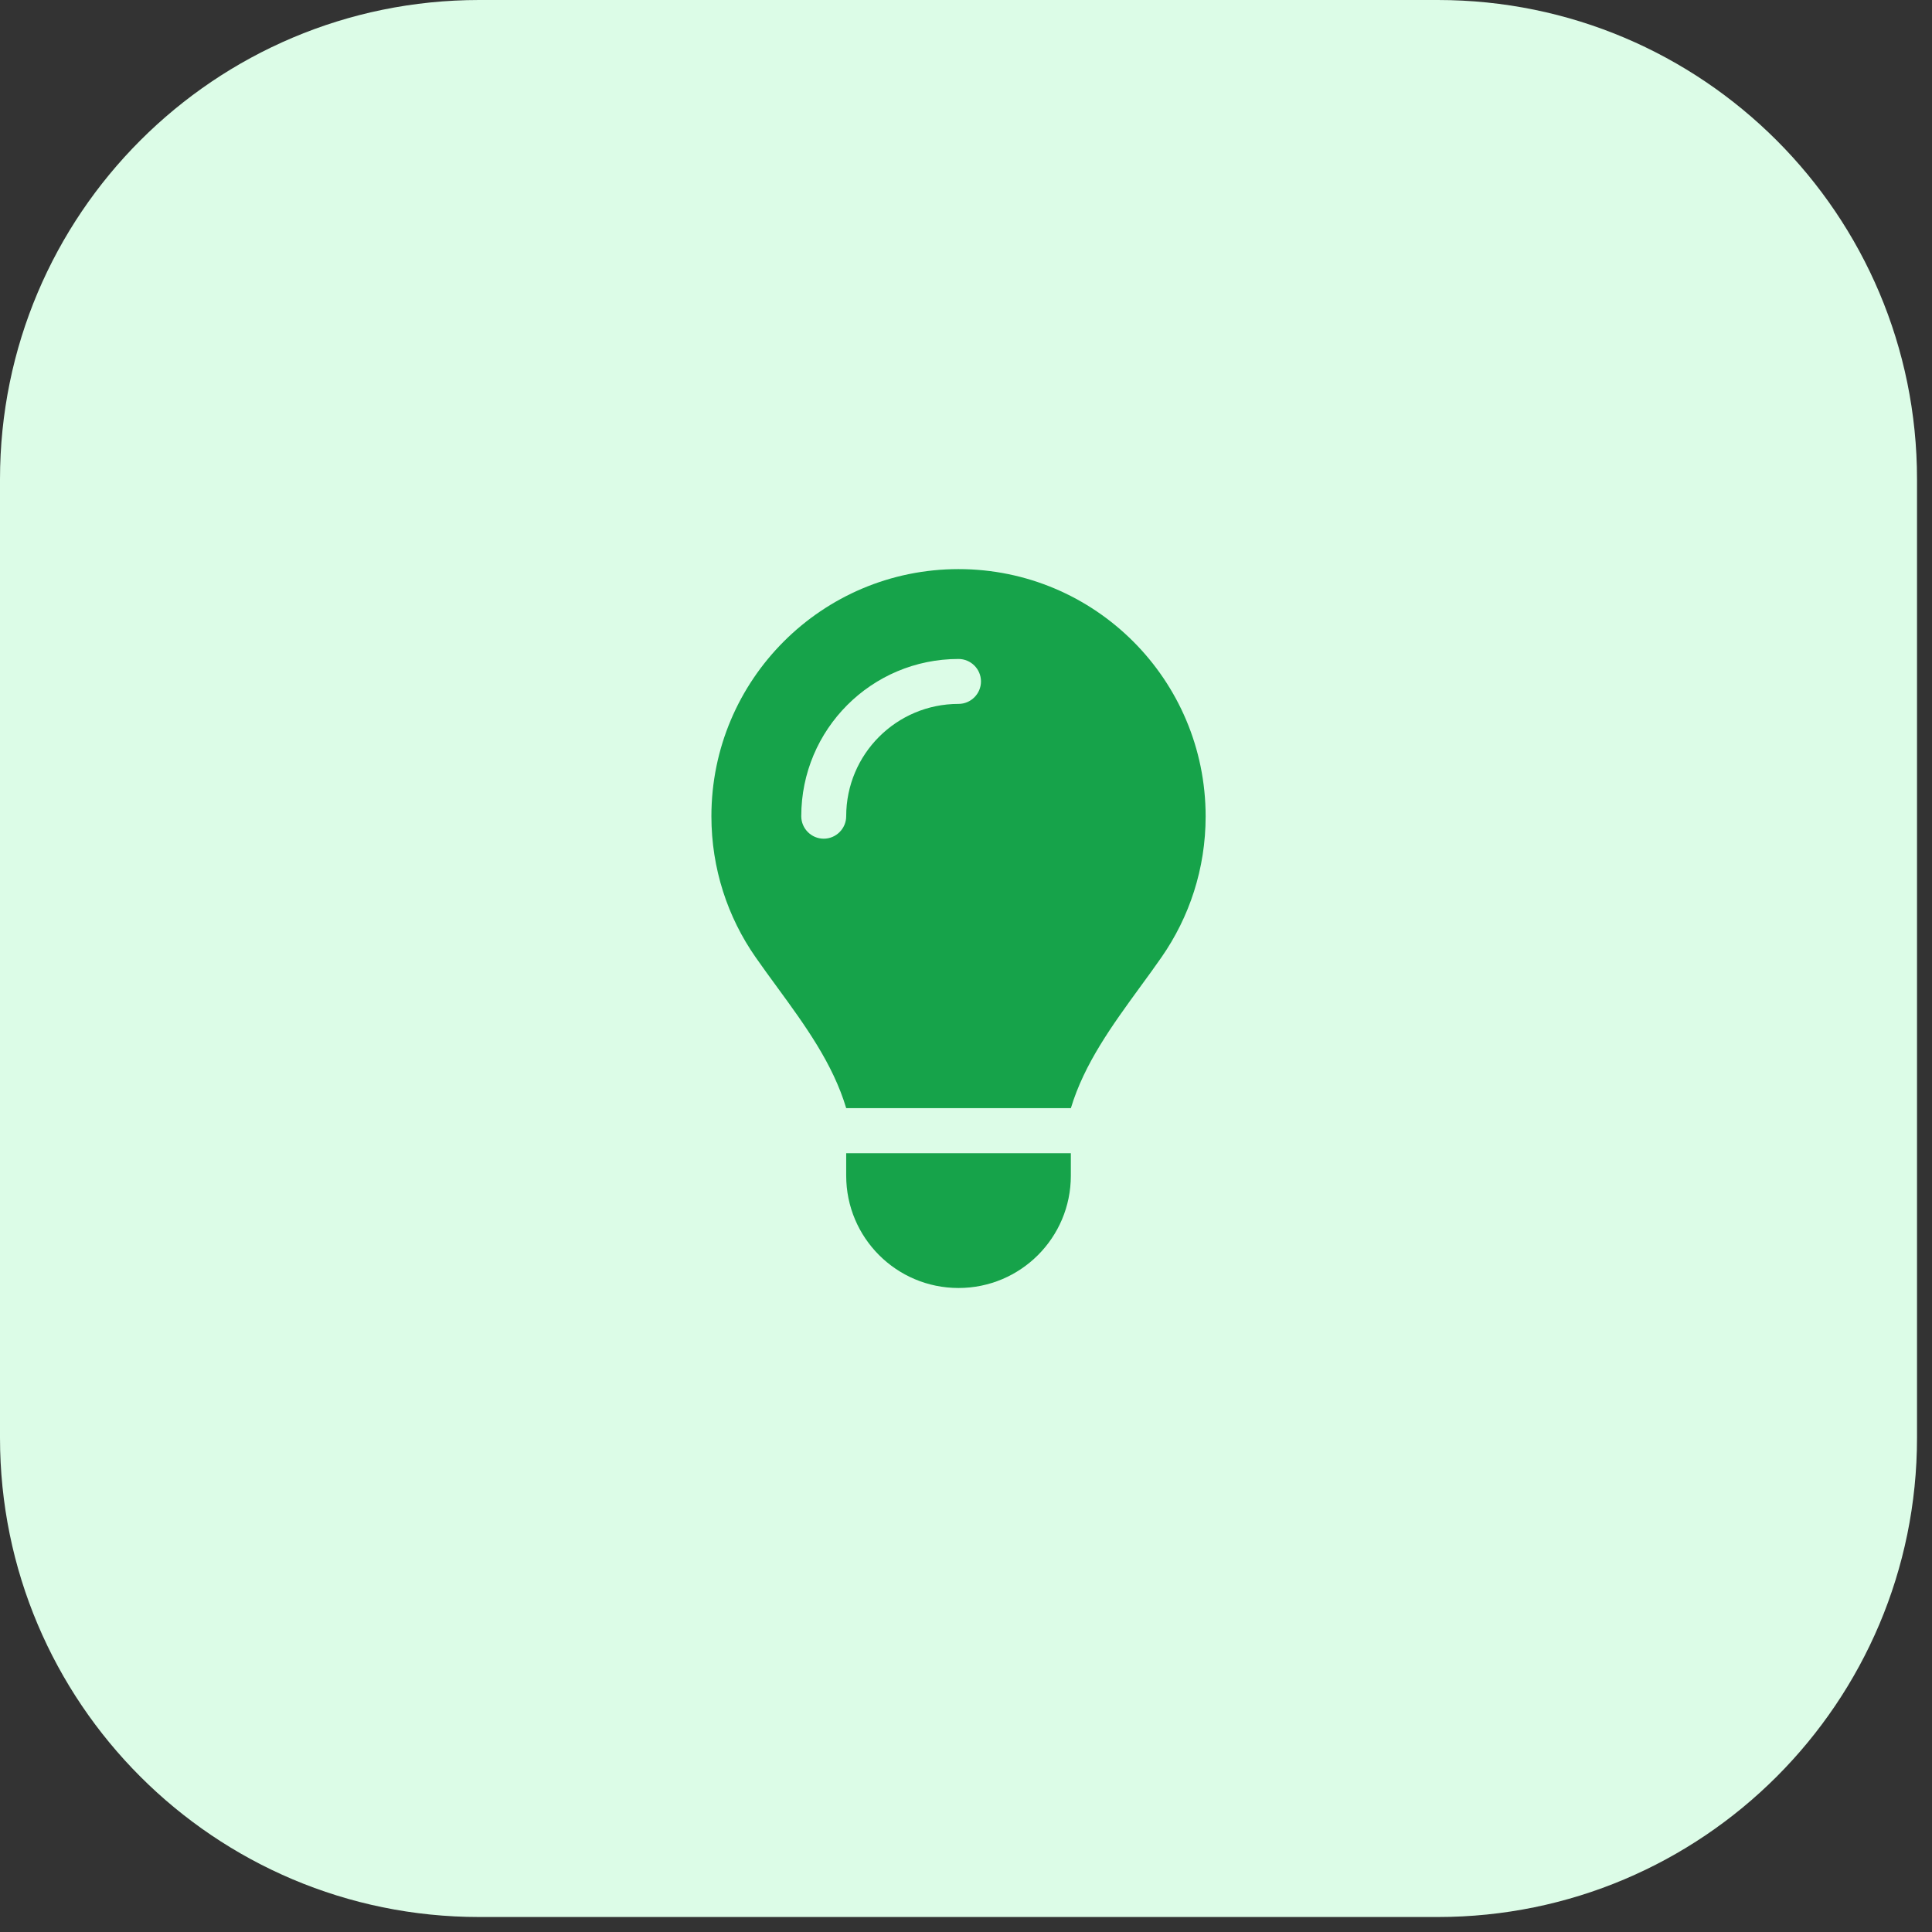
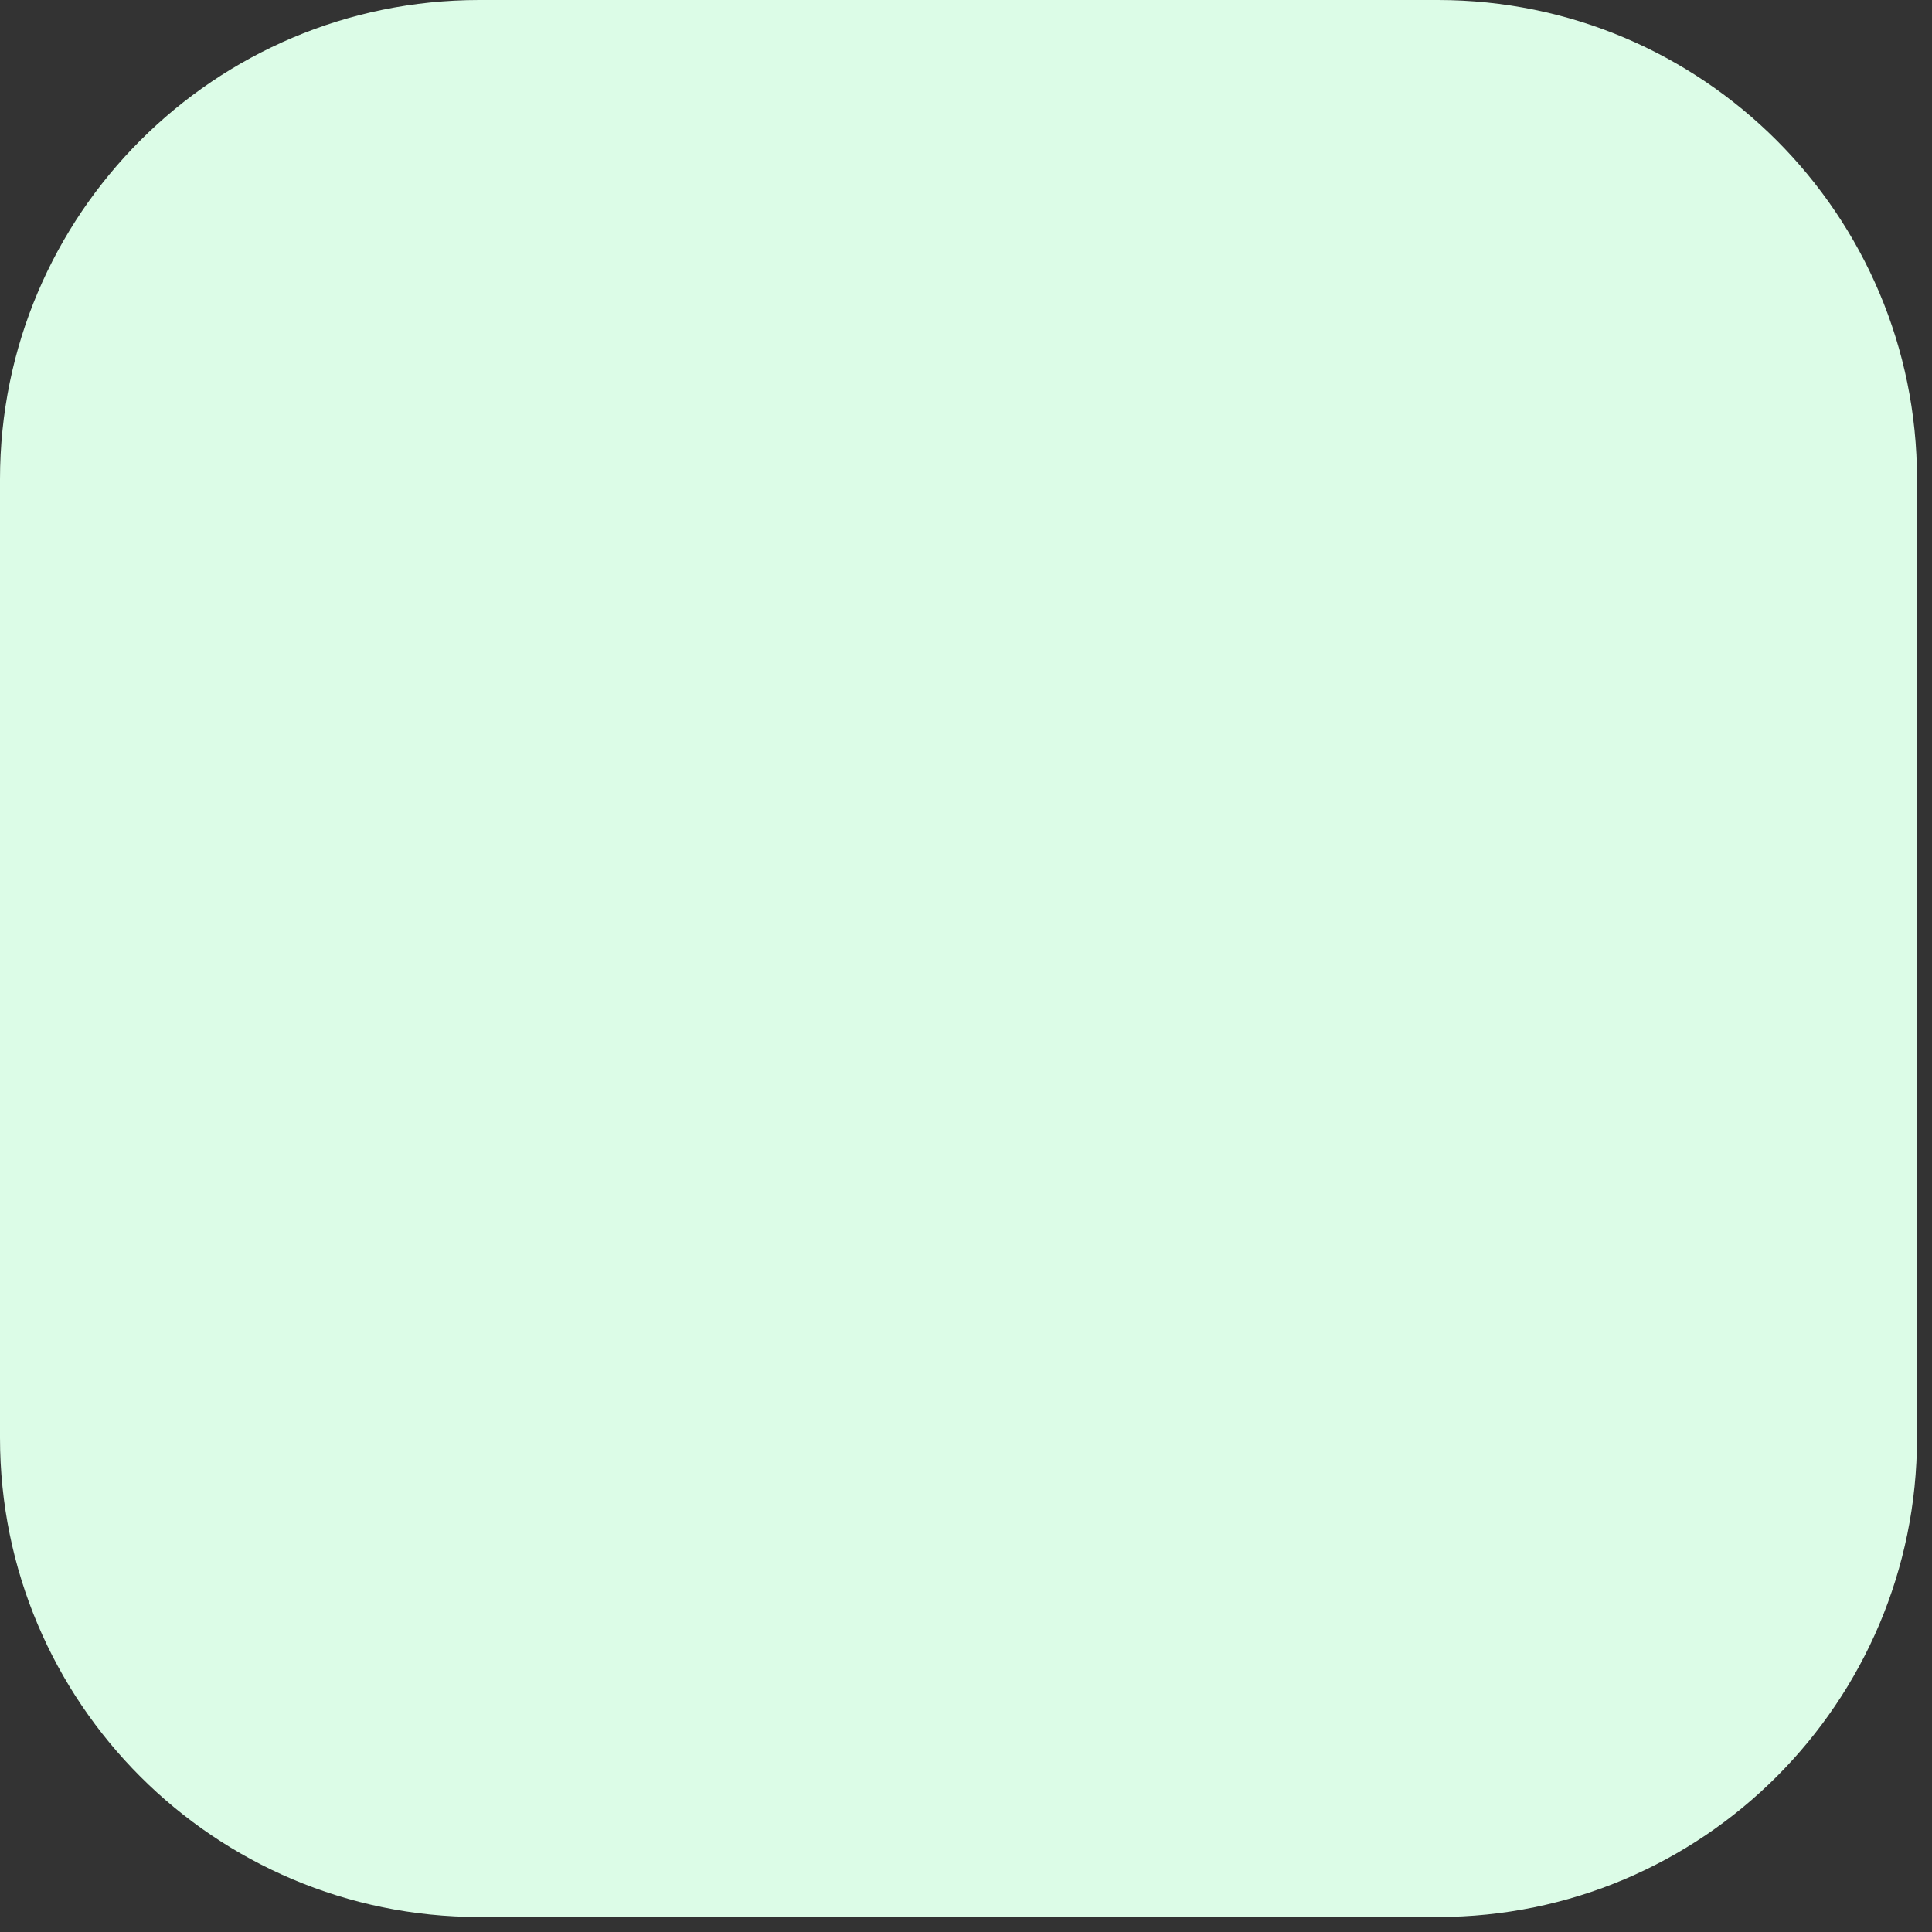
<svg xmlns="http://www.w3.org/2000/svg" fill="none" height="100%" overflow="visible" preserveAspectRatio="none" style="display: block;" viewBox="0 0 86 86" width="100%">
  <rect x="0" y="0" width="86" height="86" fill="#333333" stroke="none" />
  <g id="div">
-     <path d="M0 21.333C0 9.551 9.551 0 21.333 0H64C75.782 0 85.333 9.551 85.333 21.333V64C85.333 75.782 75.782 85.333 64 85.333H21.333C9.551 85.333 0 75.782 0 64V21.333Z" fill="#DCFCE7" />
+     <path d="M0 21.333C0 9.551 9.551 0 21.333 0H64C75.782 0 85.333 9.551 85.333 21.333V64C85.333 75.782 75.782 85.333 64 85.333H21.333C9.551 85.333 0 75.782 0 64Z" fill="#DCFCE7" />
    <g id="i">
      <g id="svg">
        <g id="Frame">
          <g clip-path="url(#clip0_0_29)">
-             <path d="M47.667 49.333C48.267 47.34 49.51 45.64 50.742 43.946C51.067 43.502 51.392 43.058 51.704 42.608C52.942 40.827 53.667 38.671 53.667 36.34C53.667 30.258 48.742 25.333 42.667 25.333C36.592 25.333 31.667 30.258 31.667 36.333C31.667 38.665 32.392 40.827 33.629 42.602C33.942 43.052 34.267 43.496 34.592 43.94C35.829 45.633 37.073 47.34 37.667 49.327H47.667V49.333ZM42.667 57.333C45.429 57.333 47.667 55.096 47.667 52.333V51.333H37.667V52.333C37.667 55.096 39.904 57.333 42.667 57.333ZM37.667 36.333C37.667 36.883 37.217 37.333 36.667 37.333C36.117 37.333 35.667 36.883 35.667 36.333C35.667 32.465 38.798 29.333 42.667 29.333C43.217 29.333 43.667 29.783 43.667 30.333C43.667 30.883 43.217 31.333 42.667 31.333C39.904 31.333 37.667 33.571 37.667 36.333Z" fill="#16A34A" id="Vector" />
-           </g>
+             </g>
        </g>
      </g>
    </g>
  </g>
  <defs>
    <clipPath id="clip0_0_29">
      <path d="M30.667 25.333H54.667V57.333H30.667V25.333Z" fill="white" />
    </clipPath>
  </defs>
</svg>